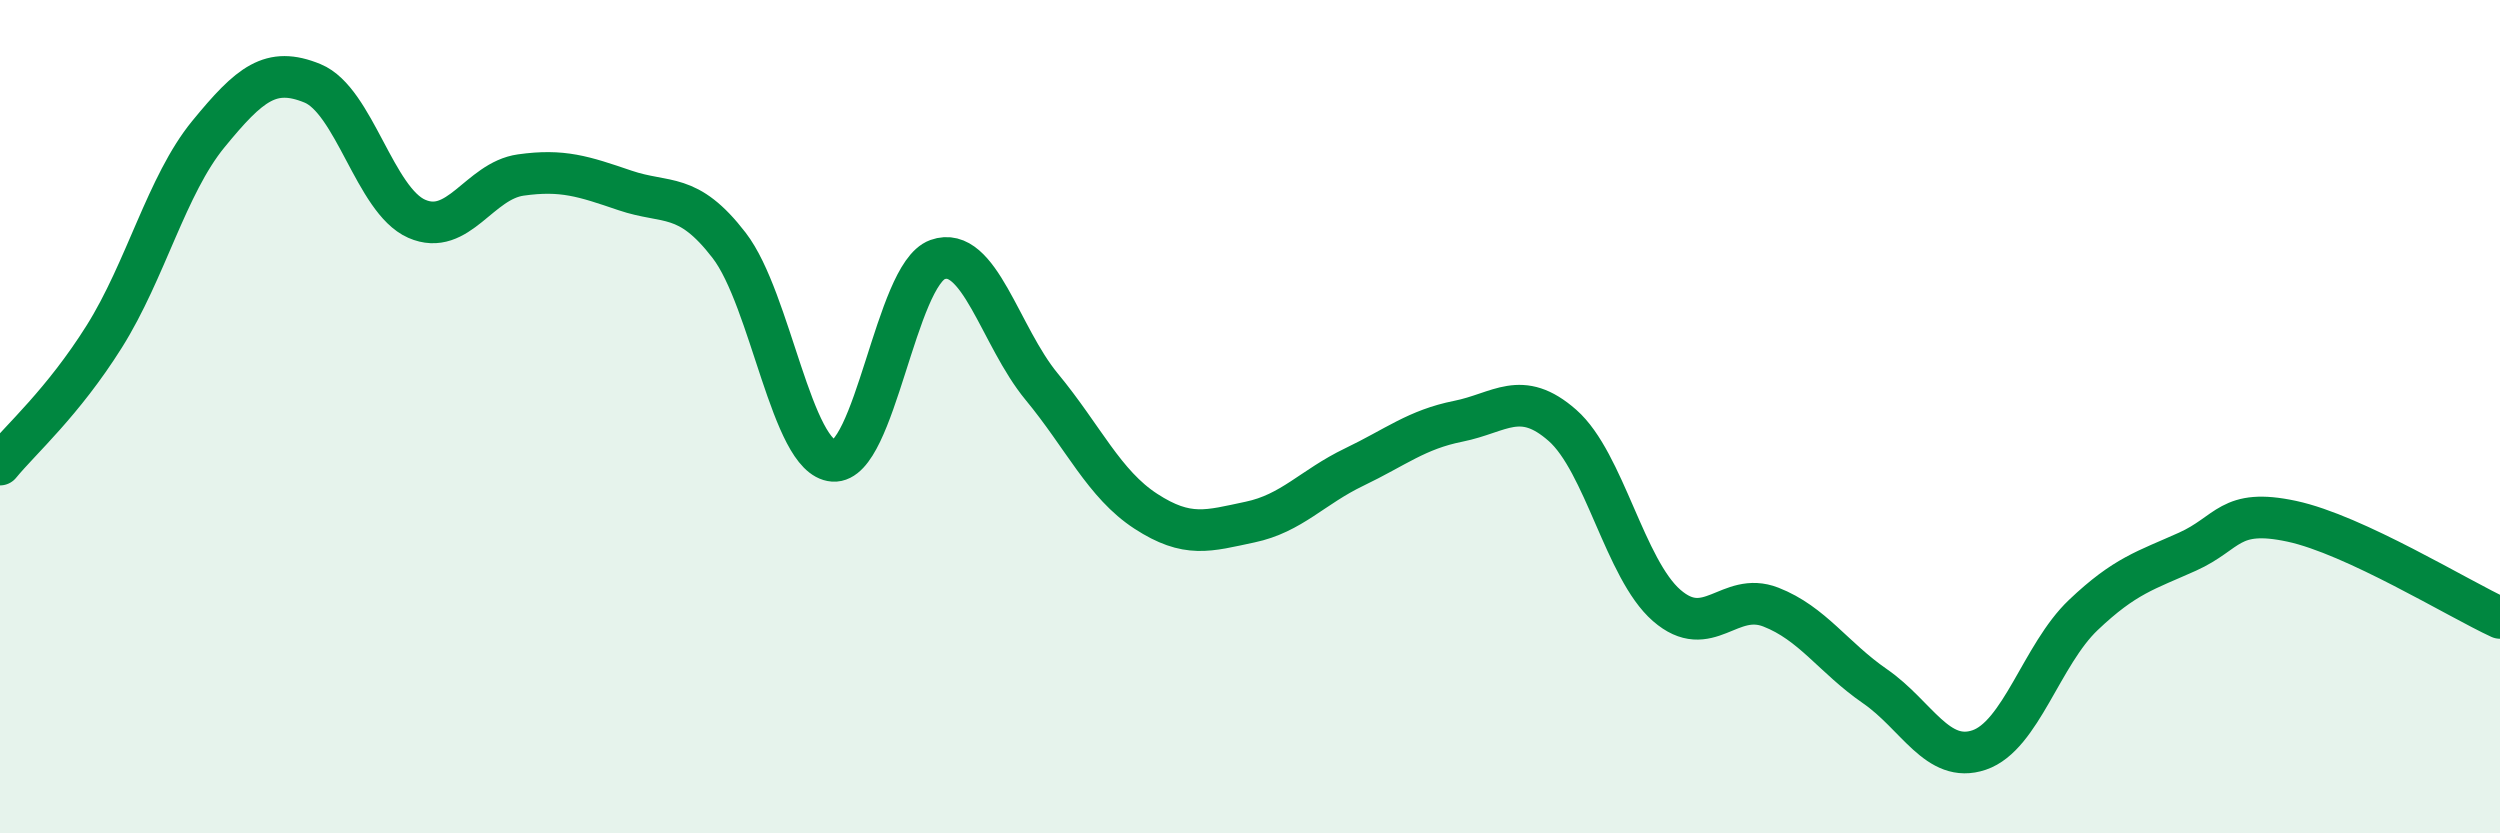
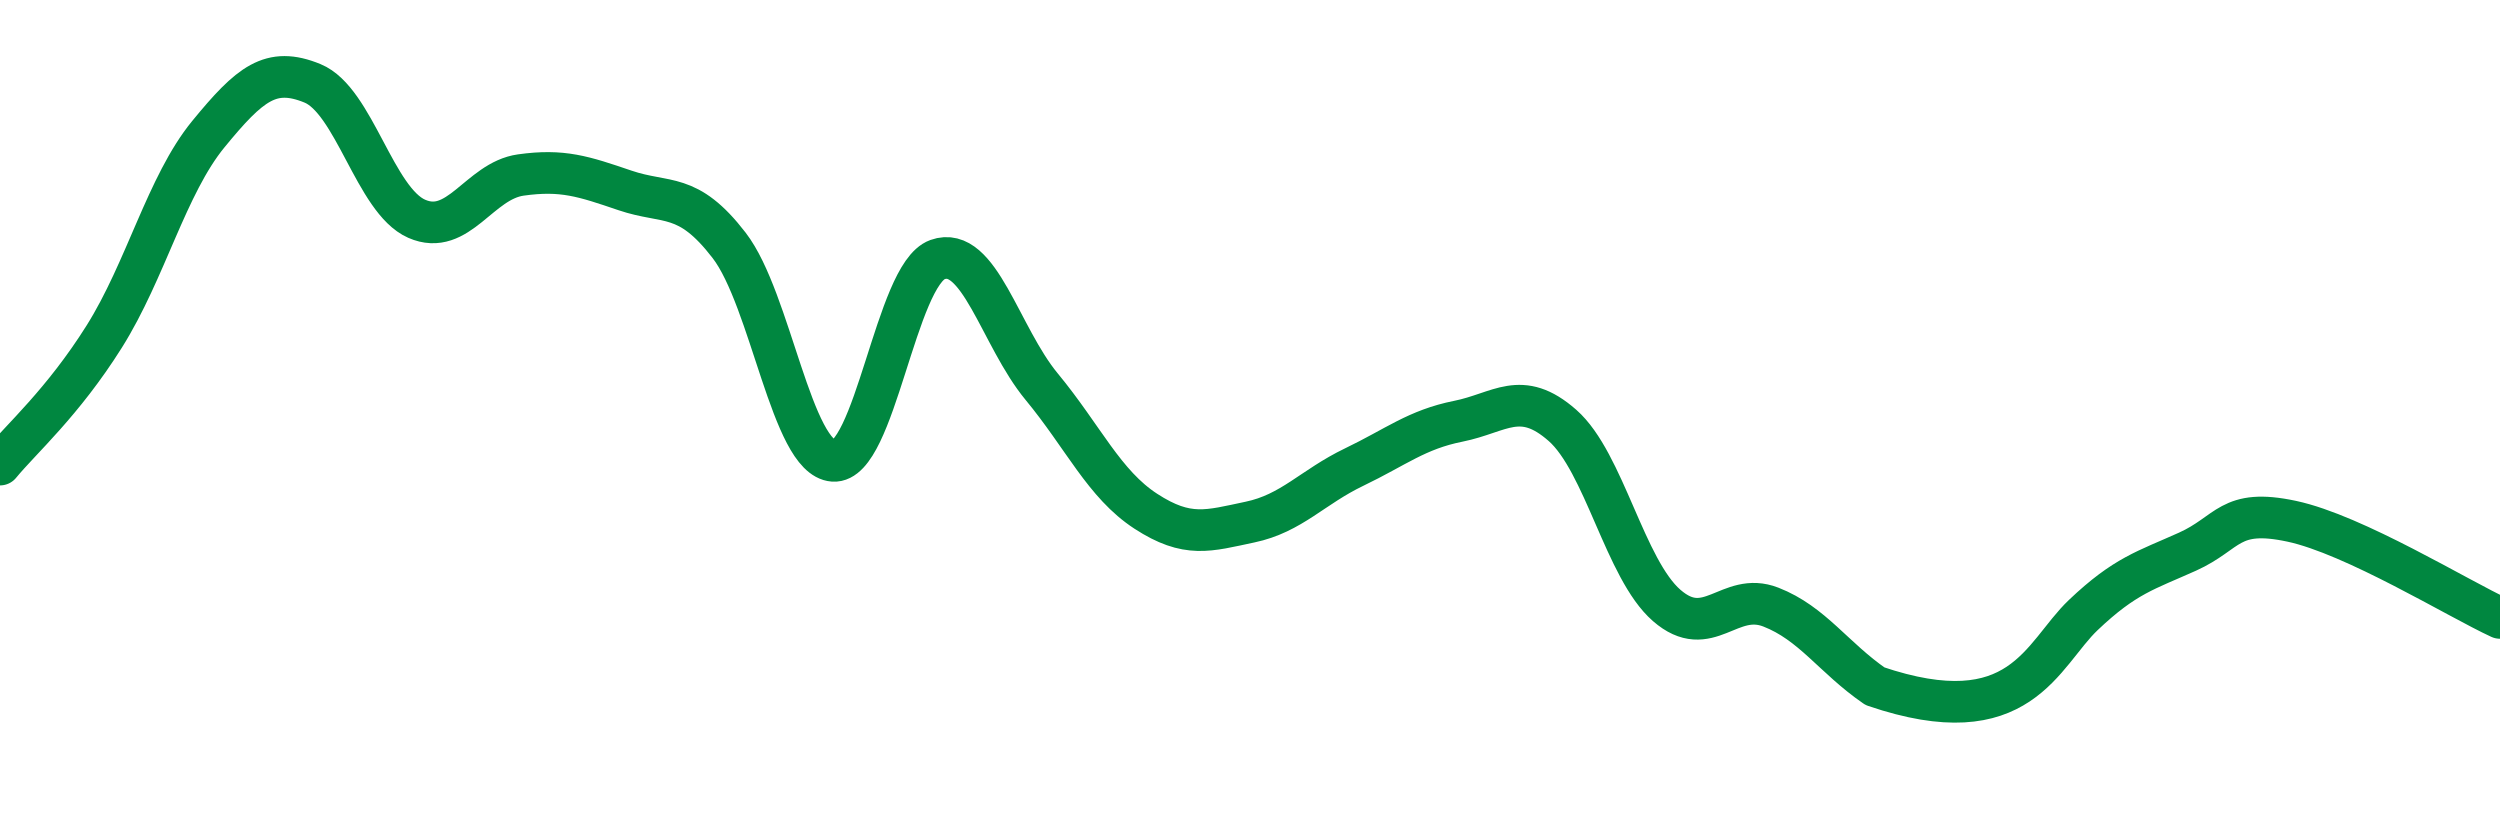
<svg xmlns="http://www.w3.org/2000/svg" width="60" height="20" viewBox="0 0 60 20">
-   <path d="M 0,11.15 C 0.5,10.54 1.5,9.67 2.5,8.08 C 3.5,6.49 4,4.44 5,3.22 C 6,2 6.5,1.59 7.5,2 C 8.5,2.41 9,4.81 10,5.25 C 11,5.69 11.5,4.34 12.5,4.2 C 13.5,4.06 14,4.23 15,4.57 C 16,4.91 16.5,4.59 17.5,5.89 C 18.5,7.19 19,10.99 20,11.06 C 21,11.13 21.5,6.59 22.5,6.23 C 23.5,5.87 24,8.07 25,9.28 C 26,10.49 26.5,11.62 27.5,12.27 C 28.5,12.92 29,12.74 30,12.53 C 31,12.32 31.5,11.69 32.5,11.21 C 33.5,10.73 34,10.31 35,10.11 C 36,9.91 36.5,9.33 37.5,10.21 C 38.5,11.09 39,13.66 40,14.53 C 41,15.4 41.5,14.18 42.5,14.57 C 43.5,14.96 44,15.78 45,16.47 C 46,17.16 46.5,18.34 47.5,18 C 48.5,17.66 49,15.71 50,14.76 C 51,13.81 51.5,13.69 52.5,13.24 C 53.5,12.79 53.5,12.19 55,12.51 C 56.5,12.83 59,14.37 60,14.83L60 20L0 20Z" fill="#008740" opacity="0.1" stroke-linecap="round" stroke-linejoin="round" />
-   <path d="M 0,11.15 C 0.5,10.54 1.5,9.67 2.5,8.08 C 3.5,6.49 4,4.44 5,3.22 C 6,2 6.5,1.59 7.5,2 C 8.5,2.41 9,4.81 10,5.25 C 11,5.69 11.5,4.34 12.5,4.2 C 13.5,4.06 14,4.23 15,4.57 C 16,4.91 16.5,4.59 17.5,5.89 C 18.5,7.19 19,10.99 20,11.06 C 21,11.13 21.5,6.59 22.5,6.23 C 23.5,5.87 24,8.07 25,9.28 C 26,10.49 26.5,11.62 27.5,12.27 C 28.5,12.92 29,12.74 30,12.53 C 31,12.32 31.5,11.69 32.5,11.21 C 33.5,10.73 34,10.31 35,10.11 C 36,9.91 36.5,9.33 37.5,10.21 C 38.5,11.09 39,13.66 40,14.53 C 41,15.4 41.5,14.18 42.5,14.57 C 43.5,14.96 44,15.78 45,16.47 C 46,17.16 46.5,18.34 47.5,18 C 48.5,17.66 49,15.71 50,14.76 C 51,13.81 51.5,13.69 52.5,13.24 C 53.5,12.79 53.5,12.19 55,12.51 C 56.5,12.83 59,14.37 60,14.83" stroke="#008740" stroke-width="1" fill="none" stroke-linecap="round" stroke-linejoin="round" />
+   <path d="M 0,11.15 C 0.5,10.54 1.5,9.67 2.5,8.08 C 3.5,6.49 4,4.44 5,3.22 C 6,2 6.5,1.59 7.5,2 C 8.5,2.41 9,4.81 10,5.25 C 11,5.69 11.5,4.34 12.5,4.2 C 13.5,4.06 14,4.23 15,4.57 C 16,4.91 16.5,4.59 17.5,5.89 C 18.5,7.19 19,10.99 20,11.06 C 21,11.13 21.5,6.59 22.5,6.23 C 23.5,5.87 24,8.07 25,9.28 C 26,10.49 26.5,11.62 27.5,12.27 C 28.5,12.92 29,12.74 30,12.53 C 31,12.32 31.5,11.69 32.5,11.21 C 33.5,10.73 34,10.31 35,10.11 C 36,9.91 36.5,9.33 37.5,10.21 C 38.5,11.09 39,13.66 40,14.53 C 41,15.4 41.5,14.18 42.5,14.57 C 43.5,14.96 44,15.78 45,16.47 C 48.5,17.66 49,15.71 50,14.76 C 51,13.81 51.5,13.69 52.5,13.24 C 53.5,12.79 53.5,12.19 55,12.51 C 56.5,12.83 59,14.37 60,14.83" stroke="#008740" stroke-width="1" fill="none" stroke-linecap="round" stroke-linejoin="round" />
</svg>